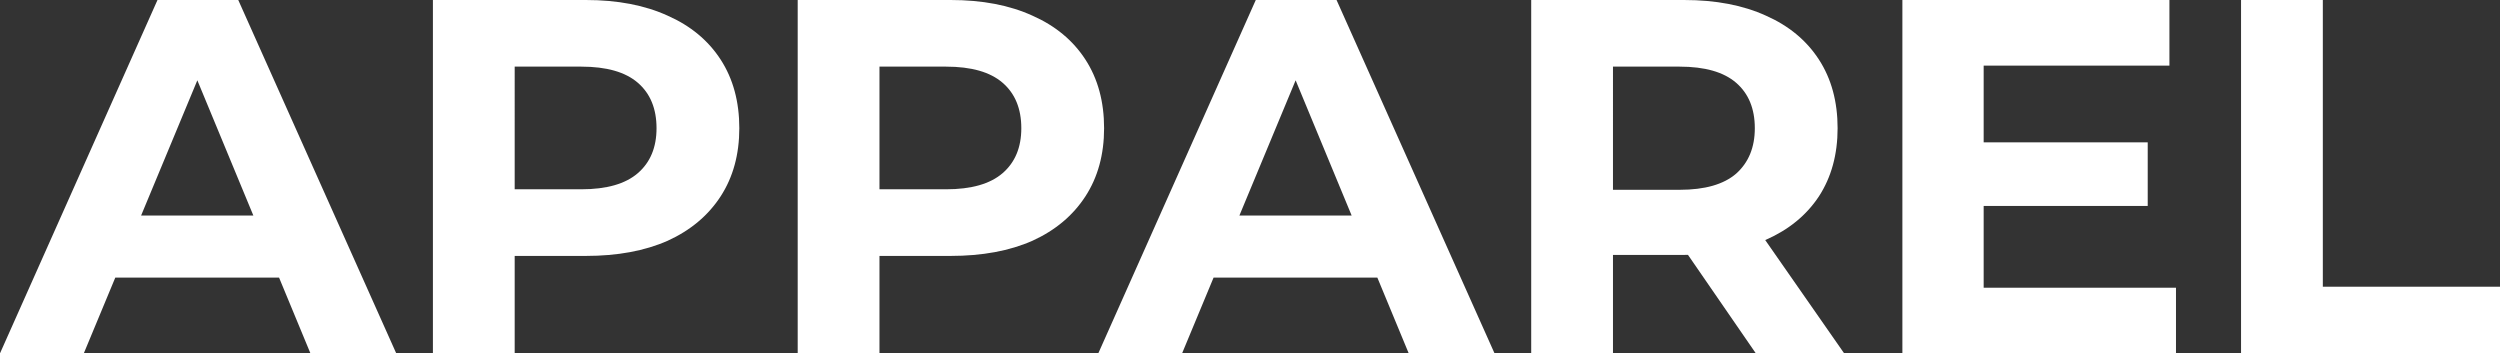
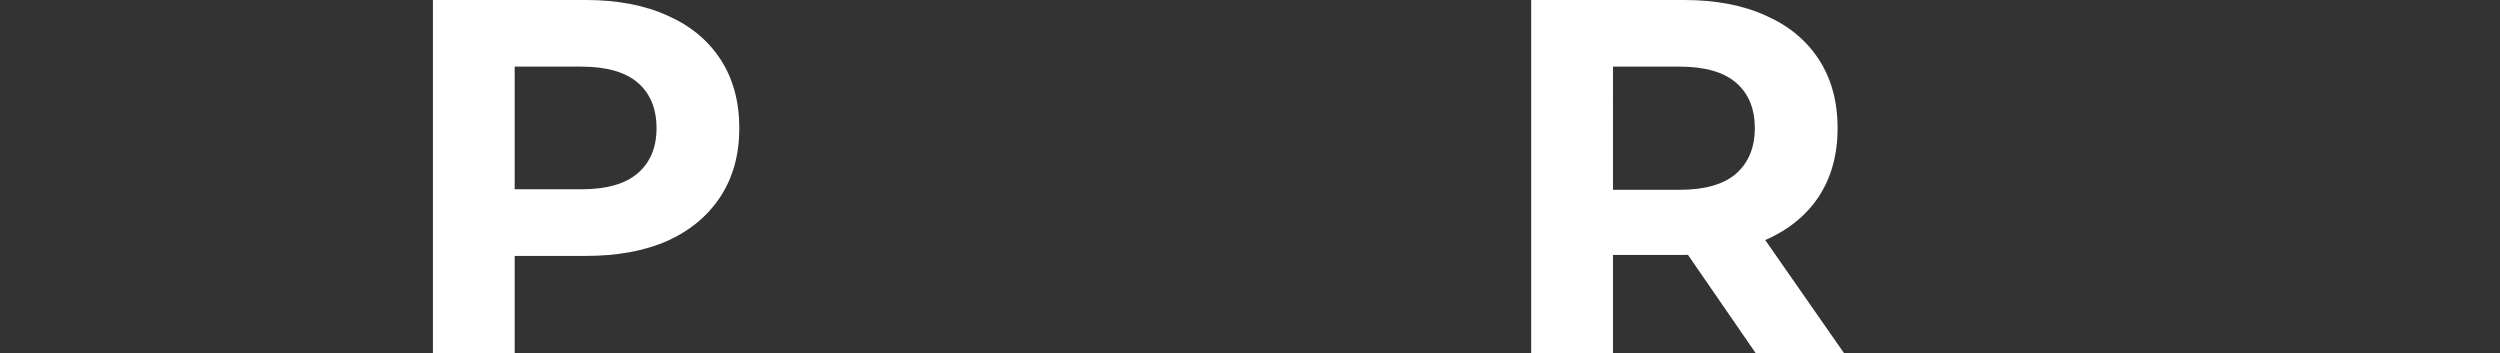
<svg xmlns="http://www.w3.org/2000/svg" id="_レイヤー_1" data-name="レイヤー_1" version="1.1" viewBox="0 0 594.319 84">
  <rect x="0" y="0" width="594.319" height="84" fill="#333333" stroke="none" />
  <defs>
    <style>
      .st0 {
        fill: #fff;
      }
    </style>
  </defs>
-   <polygon class="st0" points="552.199 68.16 552.199 0 532.759 0 532.759 84 594.319 84 594.319 68.16 552.199 68.16" />
-   <polygon class="st0" points="471.571 48.96 510.571 48.96 510.571 33.84 471.571 33.84 471.571 15.6 515.731 15.6 515.731 0 452.251 0 452.251 84 517.291 84 517.291 68.4 471.571 68.4 471.571 48.96" />
  <path class="st0" d="M419.809,57c5.44-2.4,9.64-5.84,12.6-10.32,2.96-4.56,4.44-9.96,4.44-16.2,0-6.32-1.48-11.76-4.44-16.32-2.96-4.56-7.16-8.04-12.6-10.44-5.44-2.48-11.92-3.72-19.44-3.72h-36.36v84h19.44v-23.4h16.92c.307,0,.602-.014.905-.018l16.135,23.418h21l-18.768-26.932c.055-.024.113-.044.168-.068ZM412.729,19.68c2.96,2.56,4.44,6.16,4.44,10.8,0,4.56-1.48,8.16-4.44,10.8-2.96,2.56-7.44,3.84-13.44,3.84h-15.84V15.84h15.84c6,0,10.48,1.28,13.44,3.84Z" />
-   <path class="st0" d="M298.534,0l-37.44,84h19.92l7.485-18h38.938l7.456,18h20.4L317.734,0h-19.2ZM294.638,51.24l13.369-32.148,13.317,32.148h-26.686Z" />
-   <path class="st0" d="M258.034,14.16c-2.96-4.56-7.16-8.04-12.6-10.44-5.44-2.48-11.92-3.72-19.44-3.72h-36.36v84h19.44v-23.16h16.92c7.52,0,14-1.2,19.44-3.6,5.44-2.48,9.64-6,12.6-10.56,2.96-4.56,4.44-9.96,4.44-16.2,0-6.32-1.48-11.76-4.44-16.32ZM238.354,41.16c-2.96,2.56-7.44,3.84-13.44,3.84h-15.84V15.84h15.84c6,0,10.48,1.28,13.44,3.84,2.96,2.56,4.44,6.16,4.44,10.8,0,4.56-1.48,8.12-4.44,10.68Z" />
  <path class="st0" d="M158.715,3.72c-5.44-2.48-11.92-3.72-19.44-3.72h-36.36v84h19.44v-23.16h16.92c7.52,0,14-1.2,19.44-3.6,5.44-2.48,9.64-6,12.6-10.56,2.96-4.56,4.44-9.96,4.44-16.2,0-6.32-1.48-11.76-4.44-16.32-2.96-4.56-7.16-8.04-12.6-10.44ZM151.635,41.16c-2.96,2.56-7.44,3.84-13.44,3.84h-15.84V15.84h15.84c6,0,10.48,1.28,13.44,3.84,2.96,2.56,4.44,6.16,4.44,10.8,0,4.56-1.48,8.12-4.44,10.68Z" />
-   <path class="st0" d="M37.44,0L0,84h19.92l7.485-18h38.938l7.456,18h20.4L56.64,0h-19.2ZM33.544,51.24l13.369-32.148,13.317,32.148h-26.686Z" />
</svg>